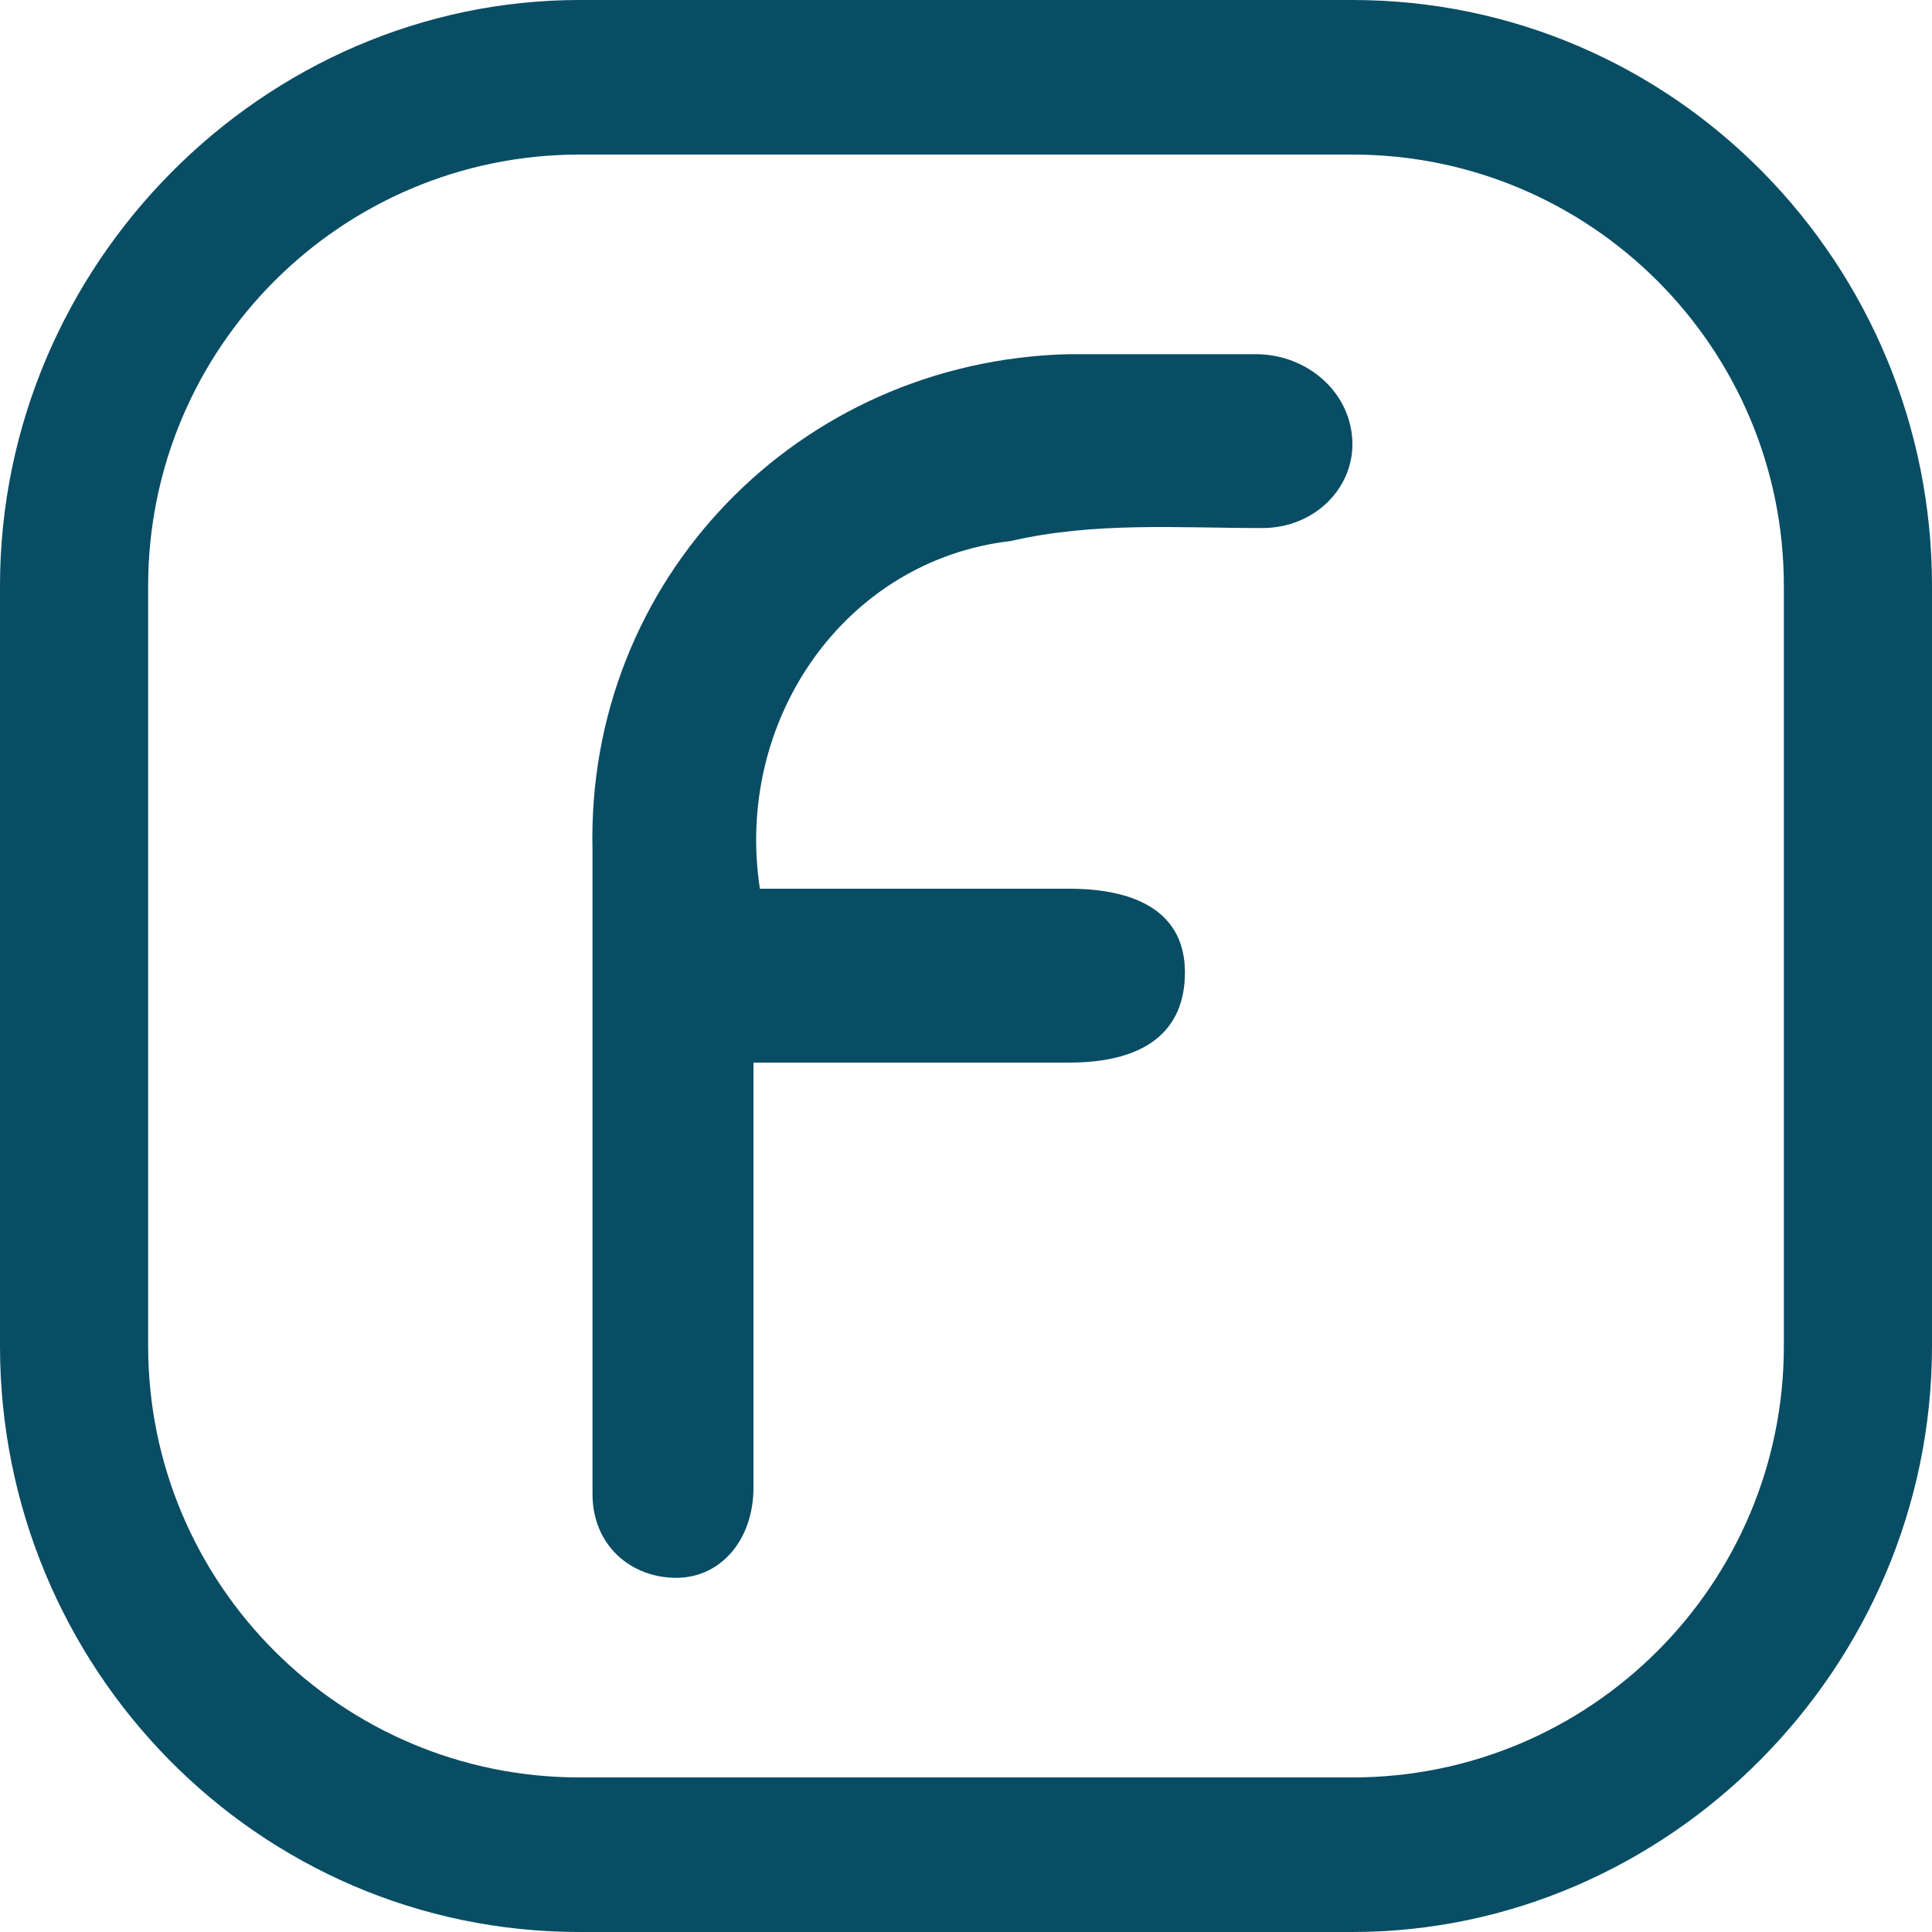
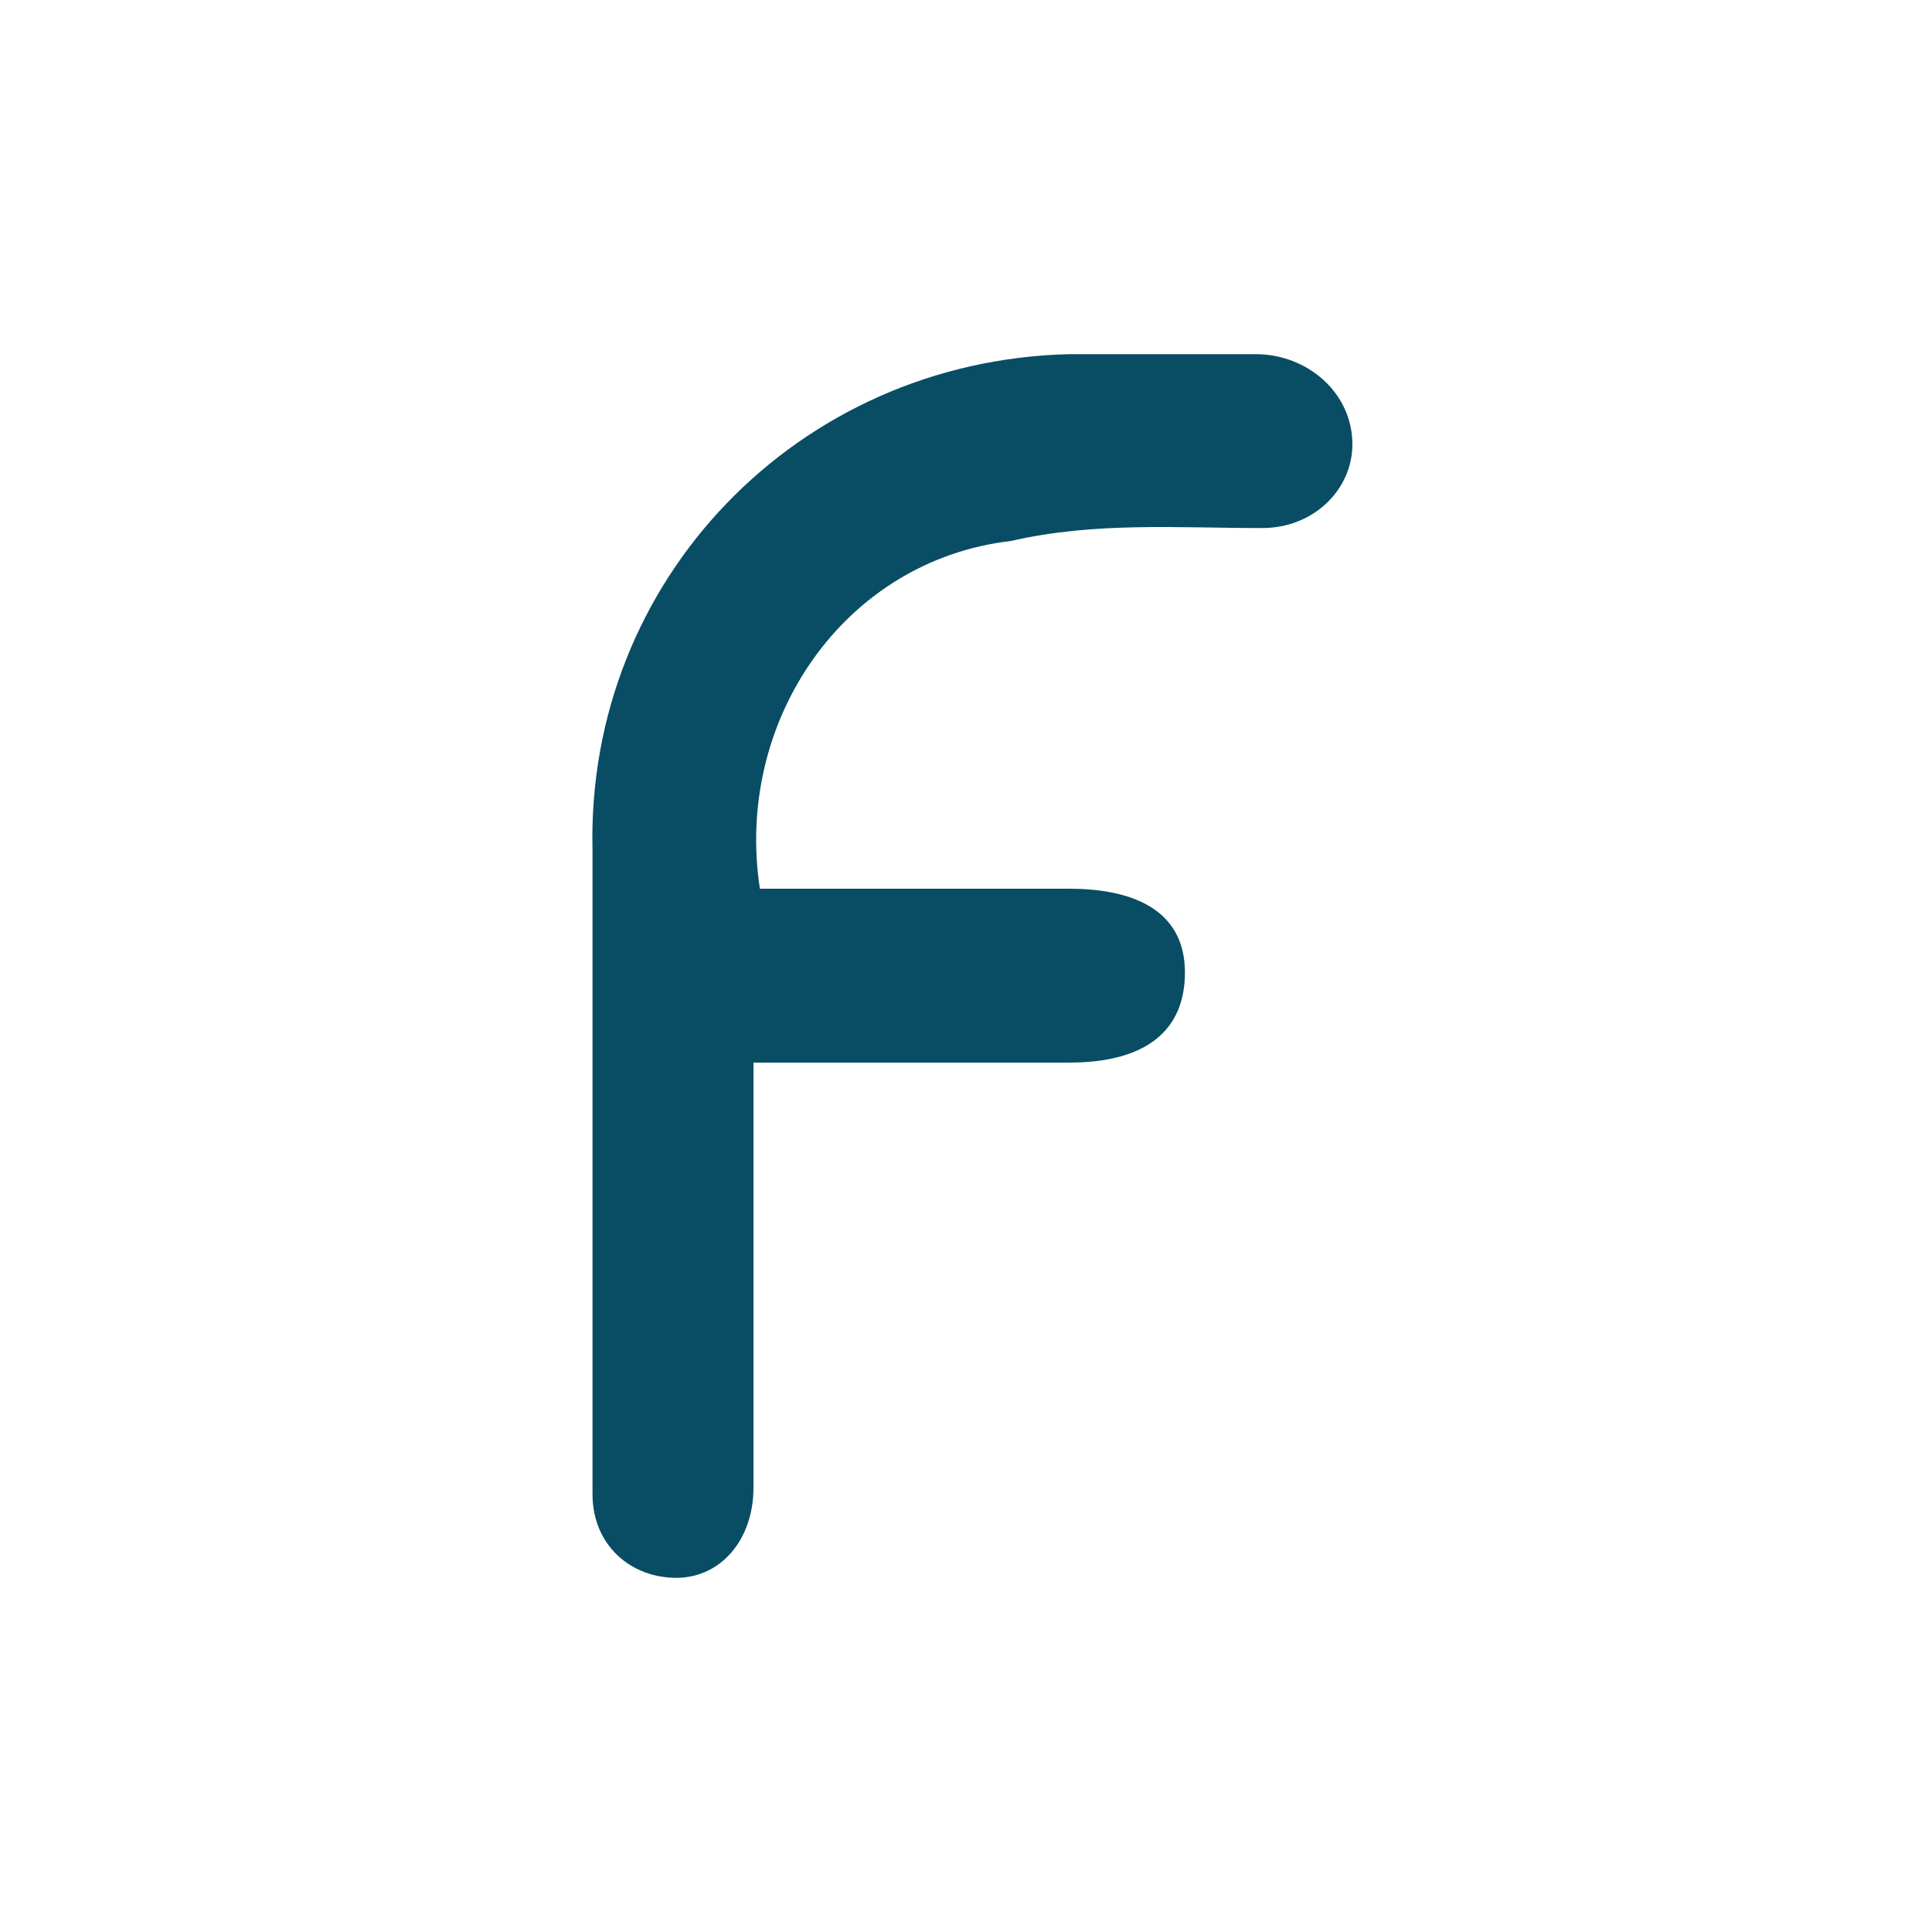
<svg xmlns="http://www.w3.org/2000/svg" width="25" height="25" viewBox="0 0 25 25" fill="none">
-   <path d="M17.5 25H7.5C3.333 25 0 21.583 0 17.417V7.583C0 3.417 3.417 0 7.5 0H17.5C21.667 0 25 3.417 25 7.583V17.417C25 21.583 21.583 25 17.5 25ZM7.5 2C4.417 2 1.917 4.5 1.917 7.583V17.417C1.917 20.5 4.417 23 7.5 23H17.5C20.583 23 23.083 20.5 23.083 17.417V7.583C23.083 4.5 20.583 2 17.5 2H7.5Z" fill="#084D64" />
  <path d="M9.833 11.5C11.167 11.5 12.5 11.5 13.833 11.5C14.75 11.5 15.333 11.833 15.333 12.583C15.333 13.333 14.833 13.75 13.833 13.75C12.5 13.75 11.167 13.75 9.75 13.75V17.417C9.75 18 9.75 18.667 9.75 19.25C9.75 19.917 9.333 20.417 8.75 20.417C8.167 20.417 7.667 20 7.667 19.333C7.667 17.583 7.667 15.75 7.667 14C7.667 13 7.667 12 7.667 11C7.583 7.5 10.333 4.667 13.833 4.583H16.25C16.917 4.583 17.5 5.083 17.5 5.75C17.5 6.333 17 6.833 16.333 6.833C15.25 6.833 14.167 6.75 13.083 7C10.917 7.25 9.5 9.333 9.833 11.5Z" fill="#084D64" />
</svg>